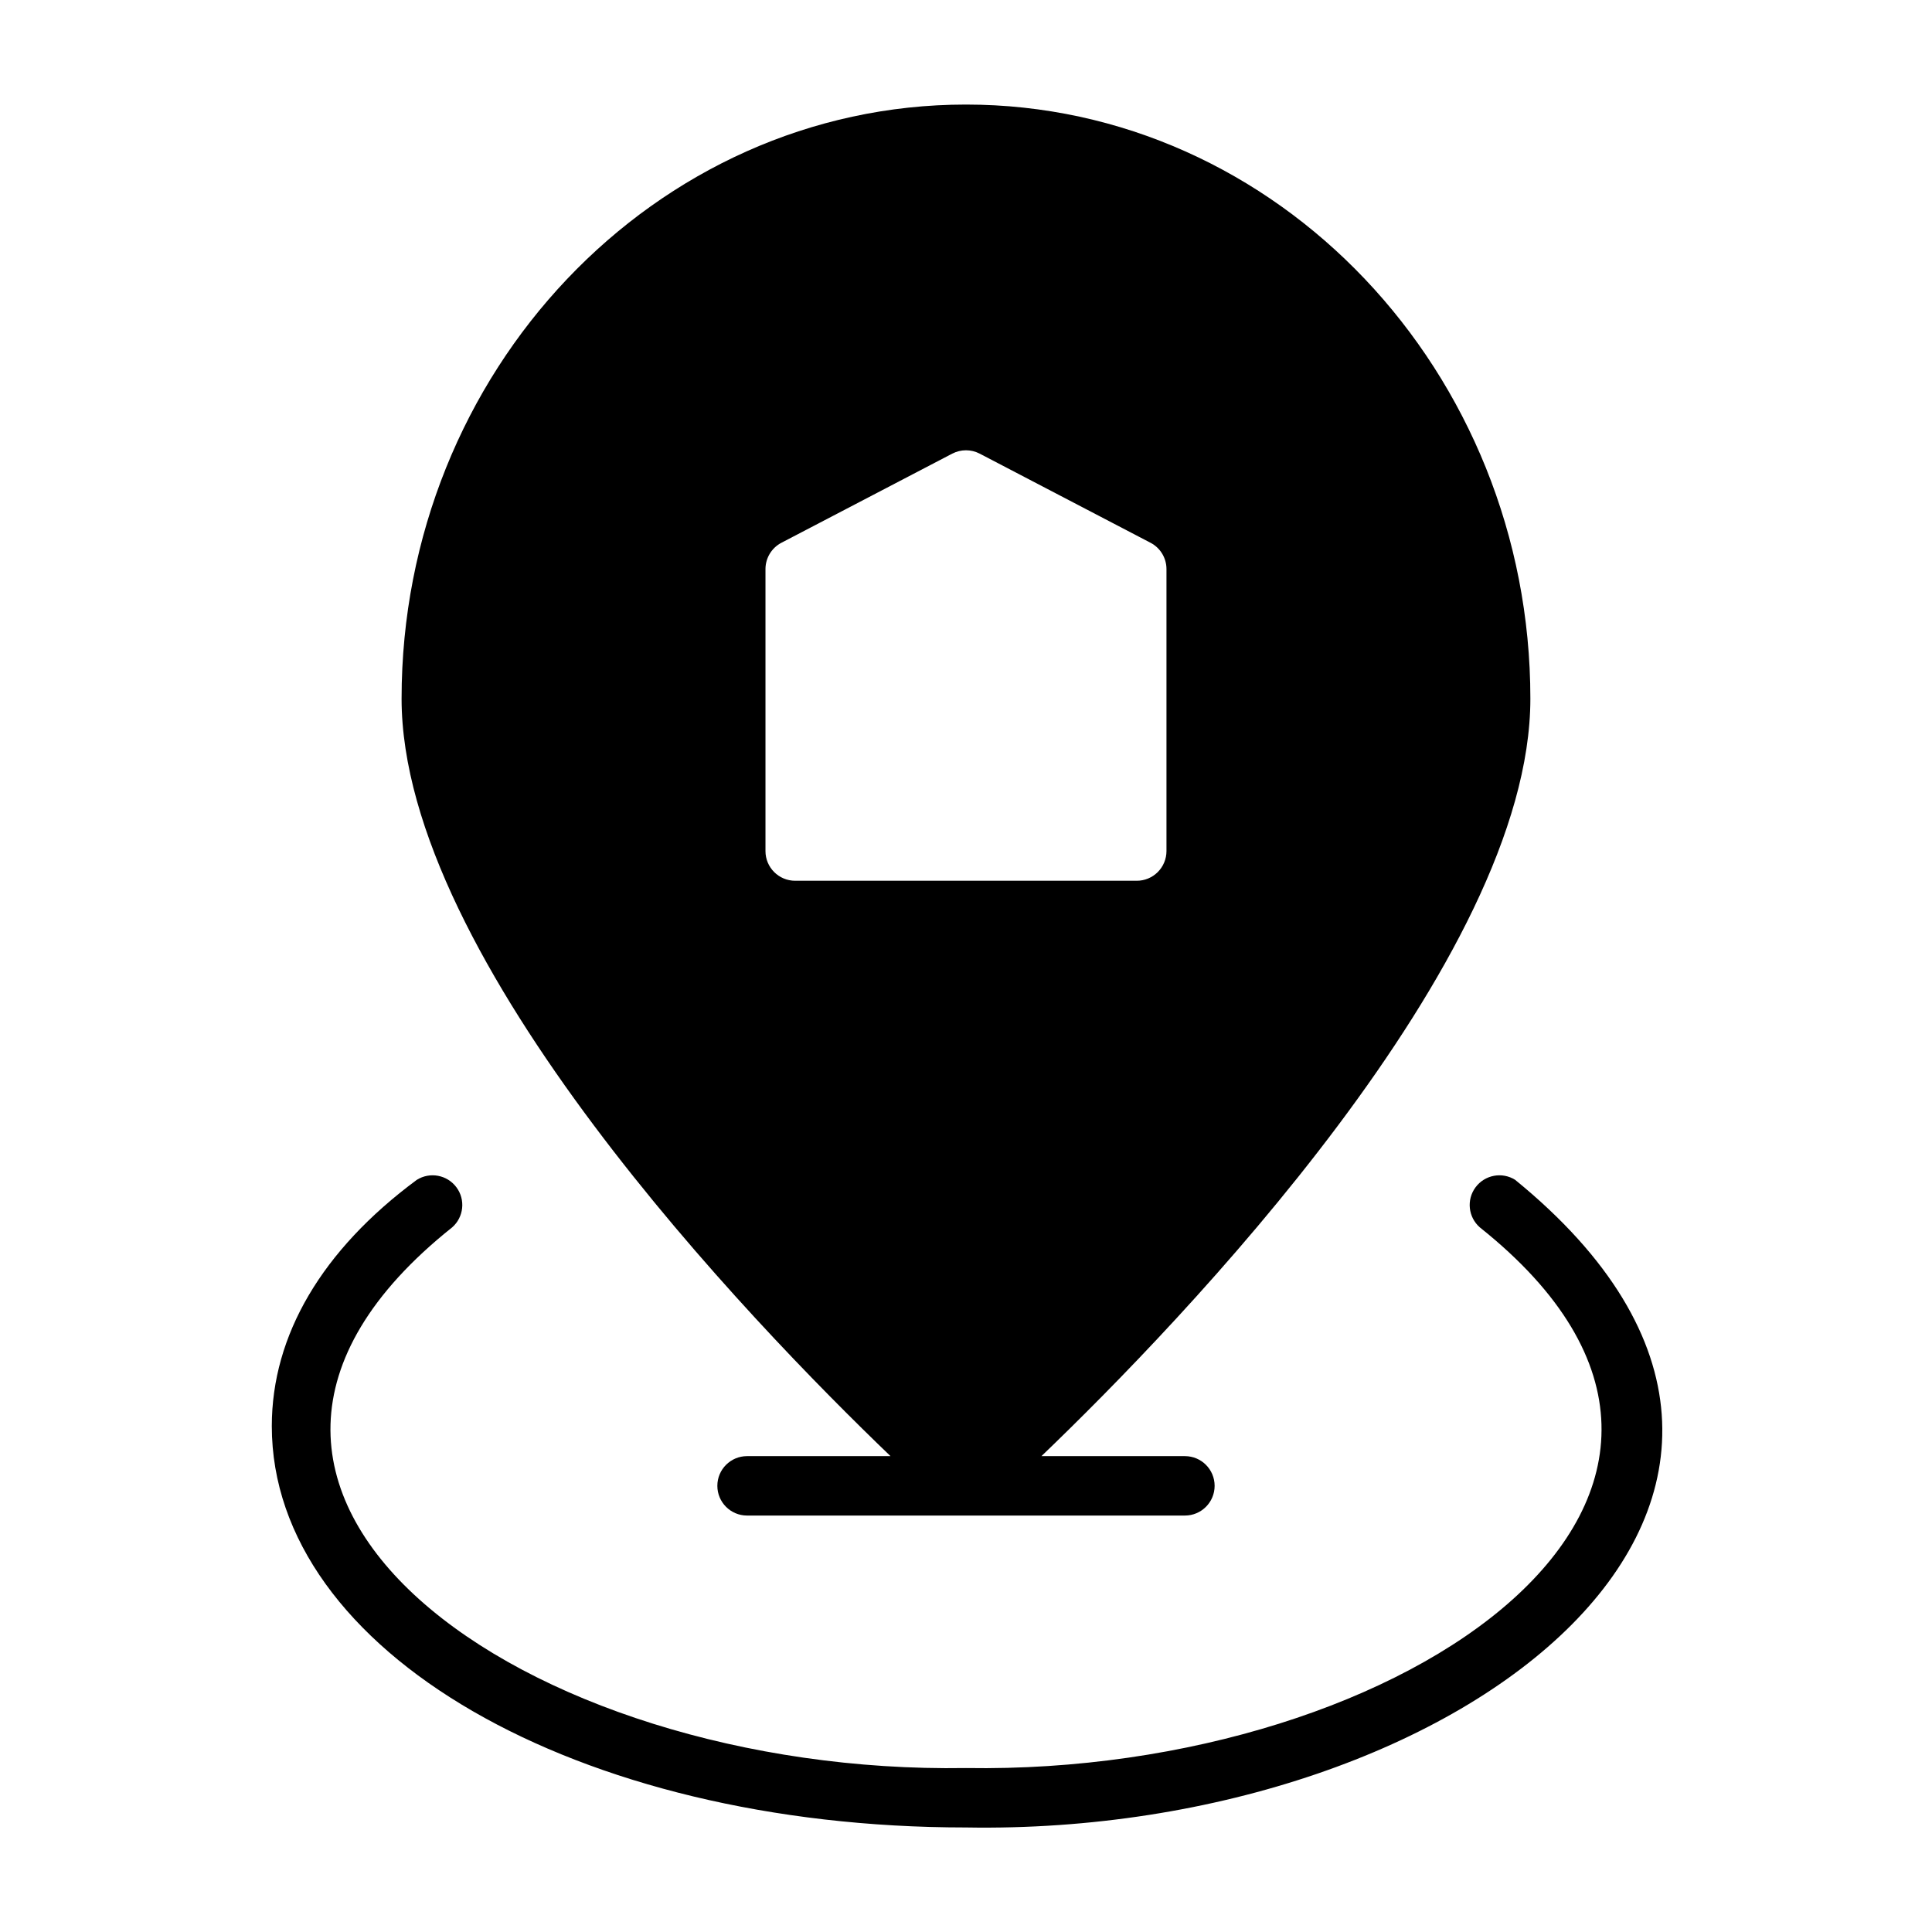
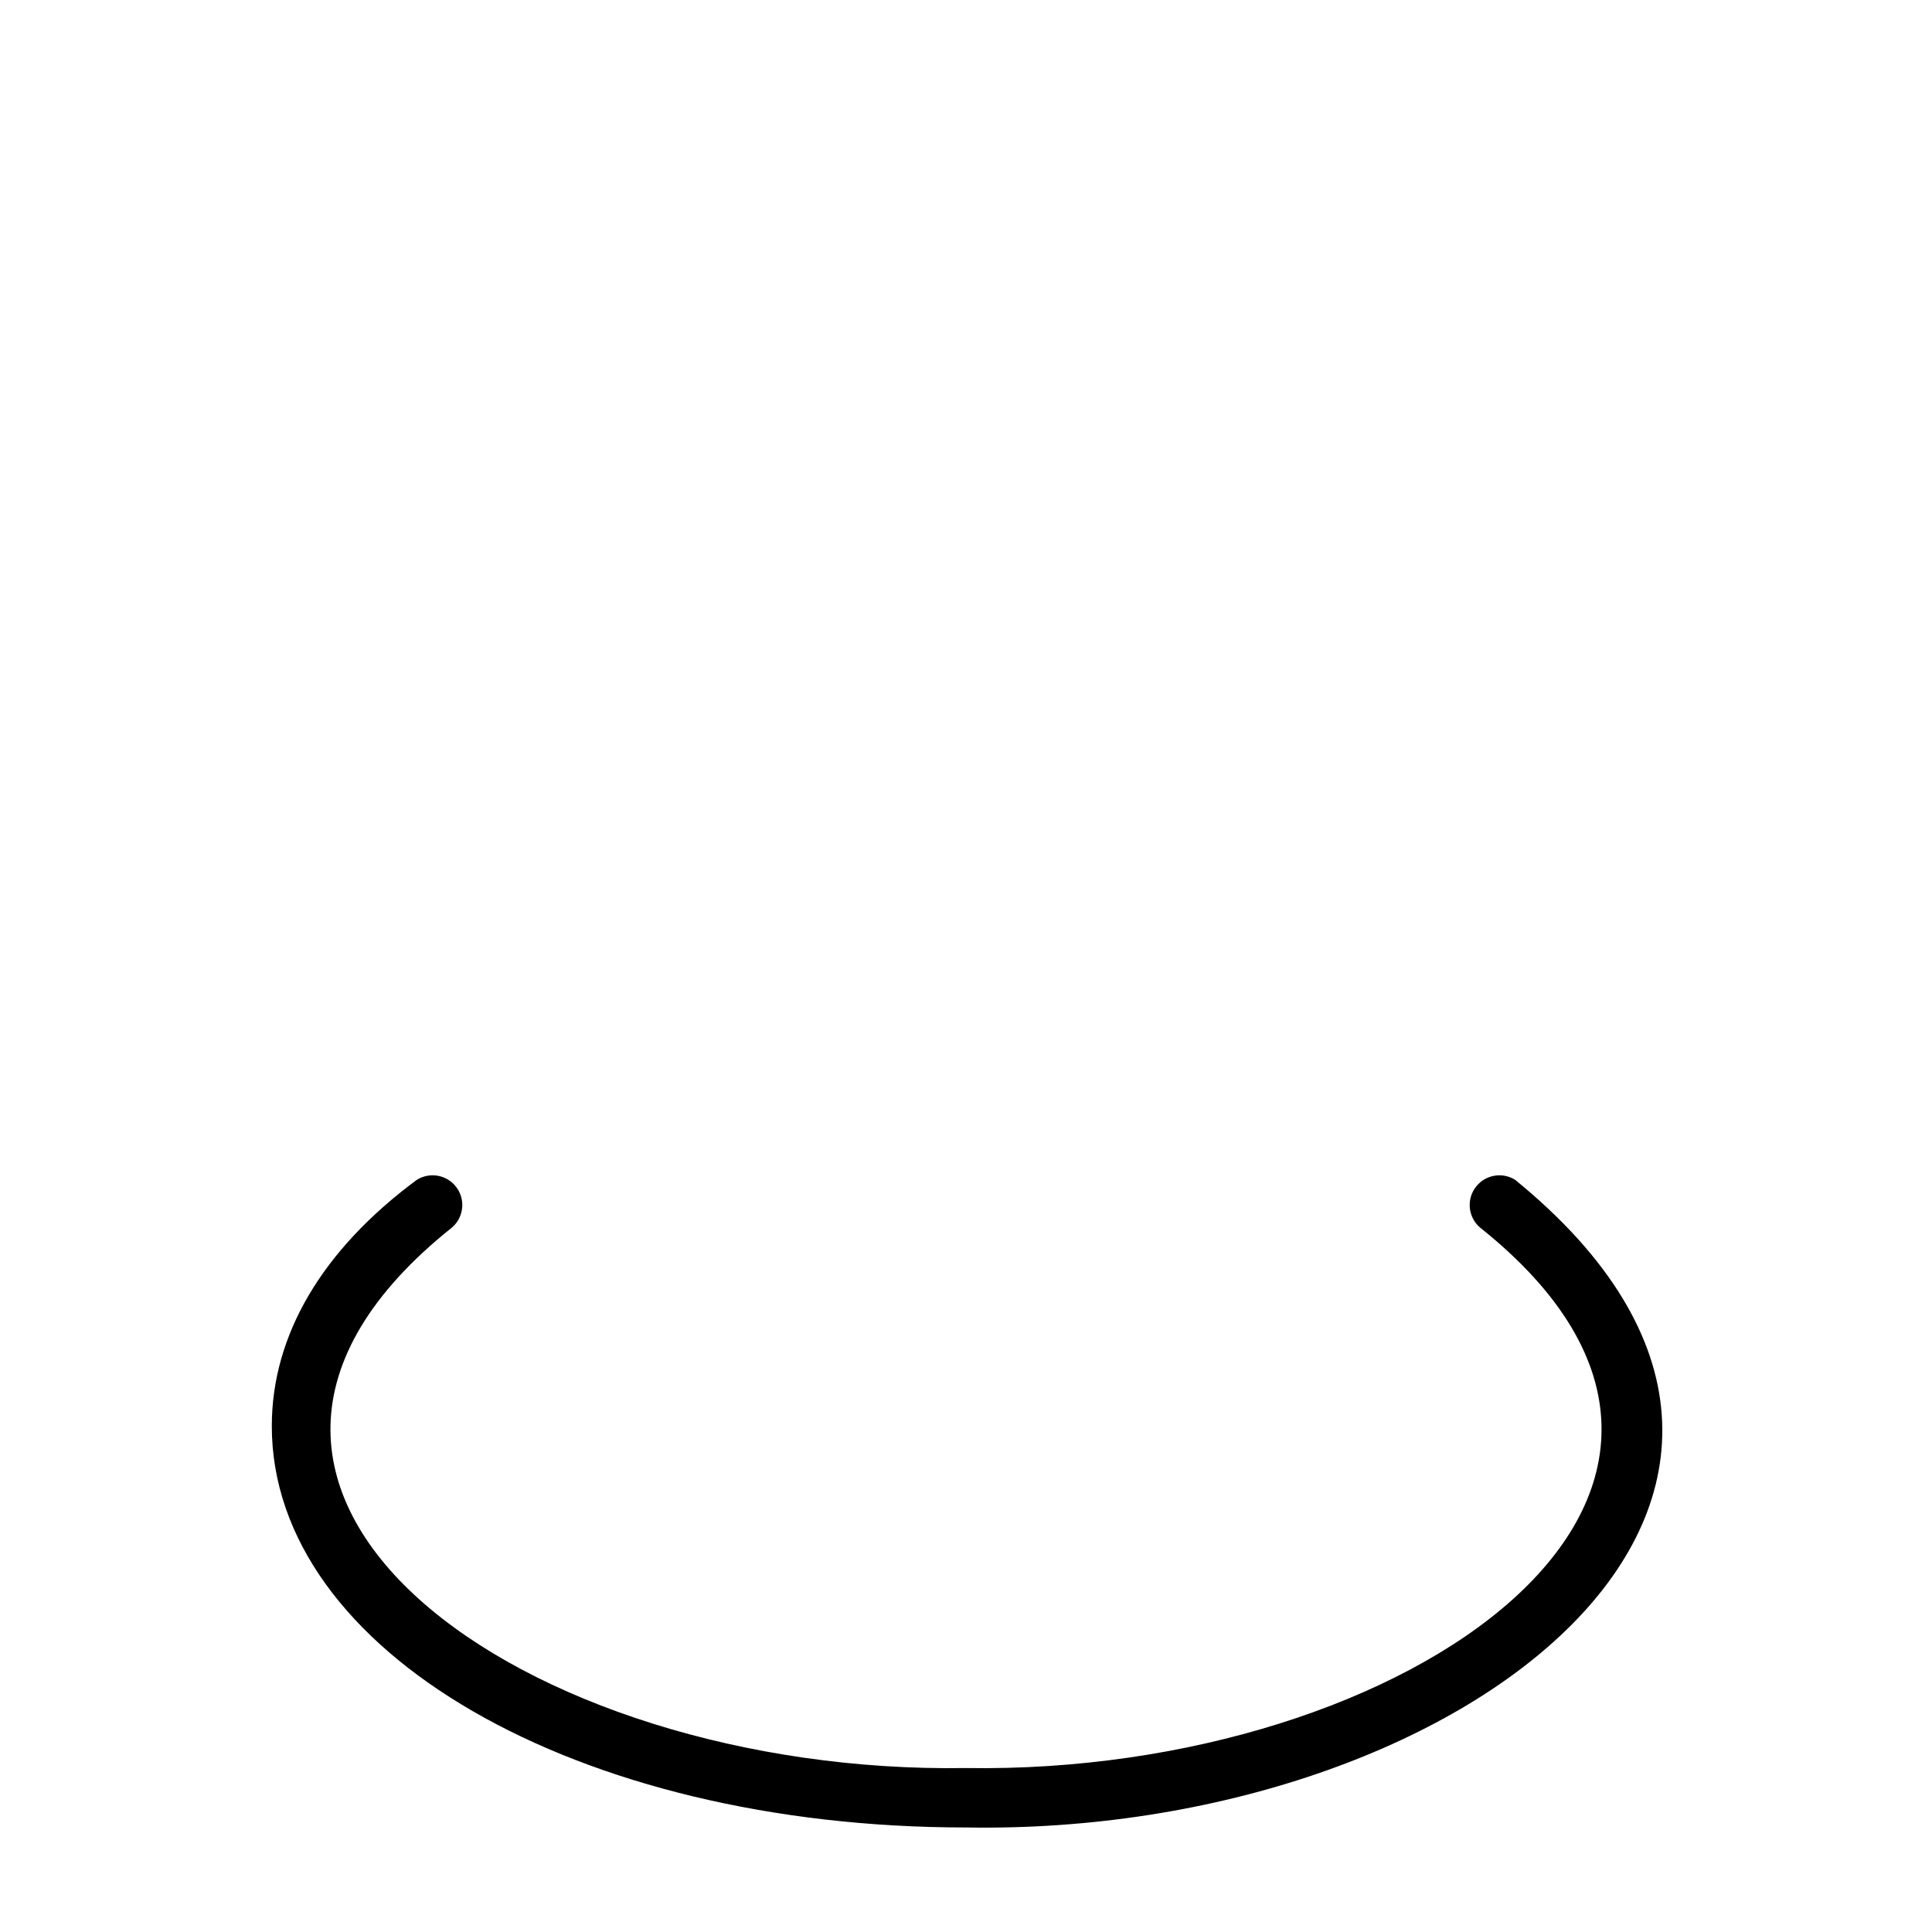
<svg xmlns="http://www.w3.org/2000/svg" fill="#000000" width="800px" height="800px" version="1.1" viewBox="144 144 512 512">
  <g>
-     <path d="m380 529.89h-38.023c-4.348 0-7.871 3.523-7.871 7.871 0 4.348 3.523 7.875 7.871 7.875h116.04c4.348 0 7.871-3.527 7.871-7.875 0-4.348-3.523-7.871-7.871-7.871h-38.023c36.922-35.426 129.57-131.46 129.57-200.74 0-86.59-67.07-157.44-149.57-157.44-82.5 0-149.57 70.848-149.57 157.44 0 69.277 92.652 165.31 129.57 200.74zm-33.141-160.35v-74.785c0.023-2.918 1.66-5.586 4.25-6.93l45.266-23.617v0.004c2.269-1.176 4.969-1.176 7.242 0l45.266 23.617-0.004-0.004c2.594 1.344 4.231 4.012 4.25 6.93v74.785c0 2.086-0.828 4.09-2.305 5.566-1.477 1.477-3.477 2.305-5.566 2.305h-90.527c-4.348 0-7.871-3.523-7.871-7.871z" />
    <path d="m545.55 456.68c-3.477-2.191-8.059-1.336-10.512 1.965-2.453 3.297-1.953 7.93 1.145 10.633 87.852 69.98-19.285 145.16-136.18 143.27-116.9 1.891-224.04-73.289-136.19-143.27 3.098-2.703 3.598-7.336 1.145-10.633-2.453-3.301-7.035-4.156-10.512-1.965-25.113 18.578-38.414 41.172-38.414 65.258 0 59.672 80.766 106.36 183.97 106.36 132.41 2.281 247.34-88.641 145.55-171.61z" />
  </g>
</svg>